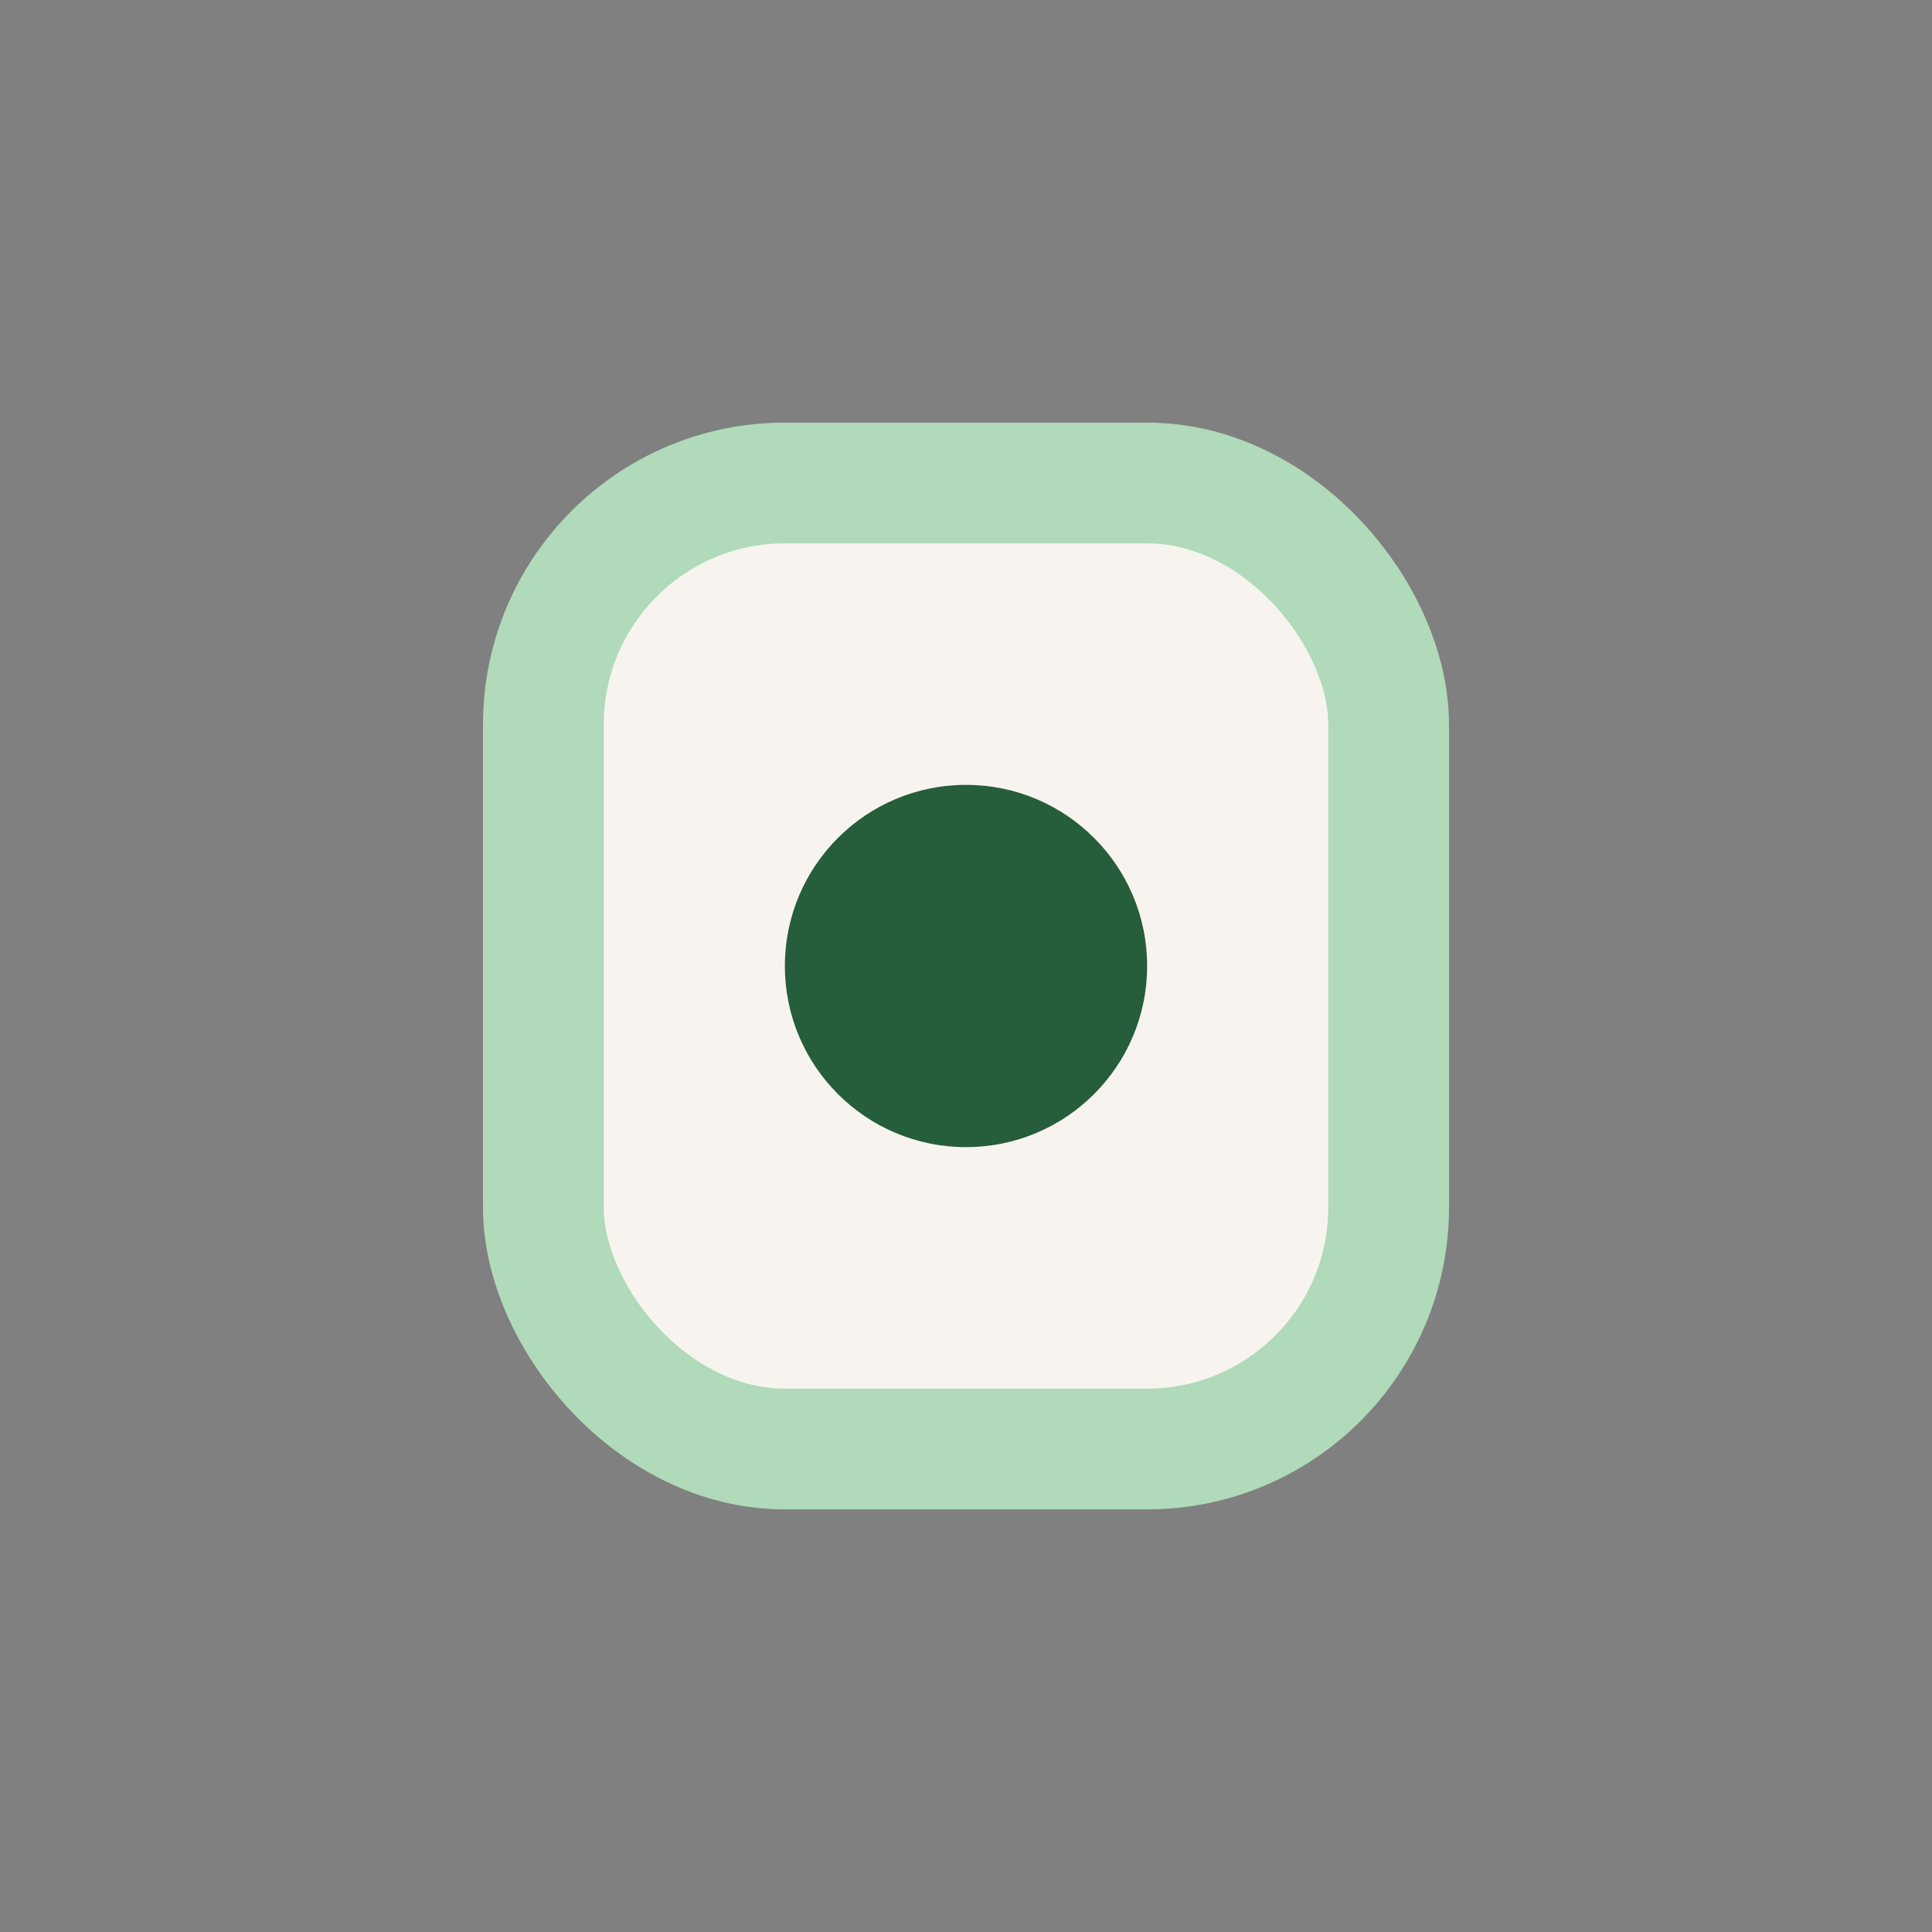
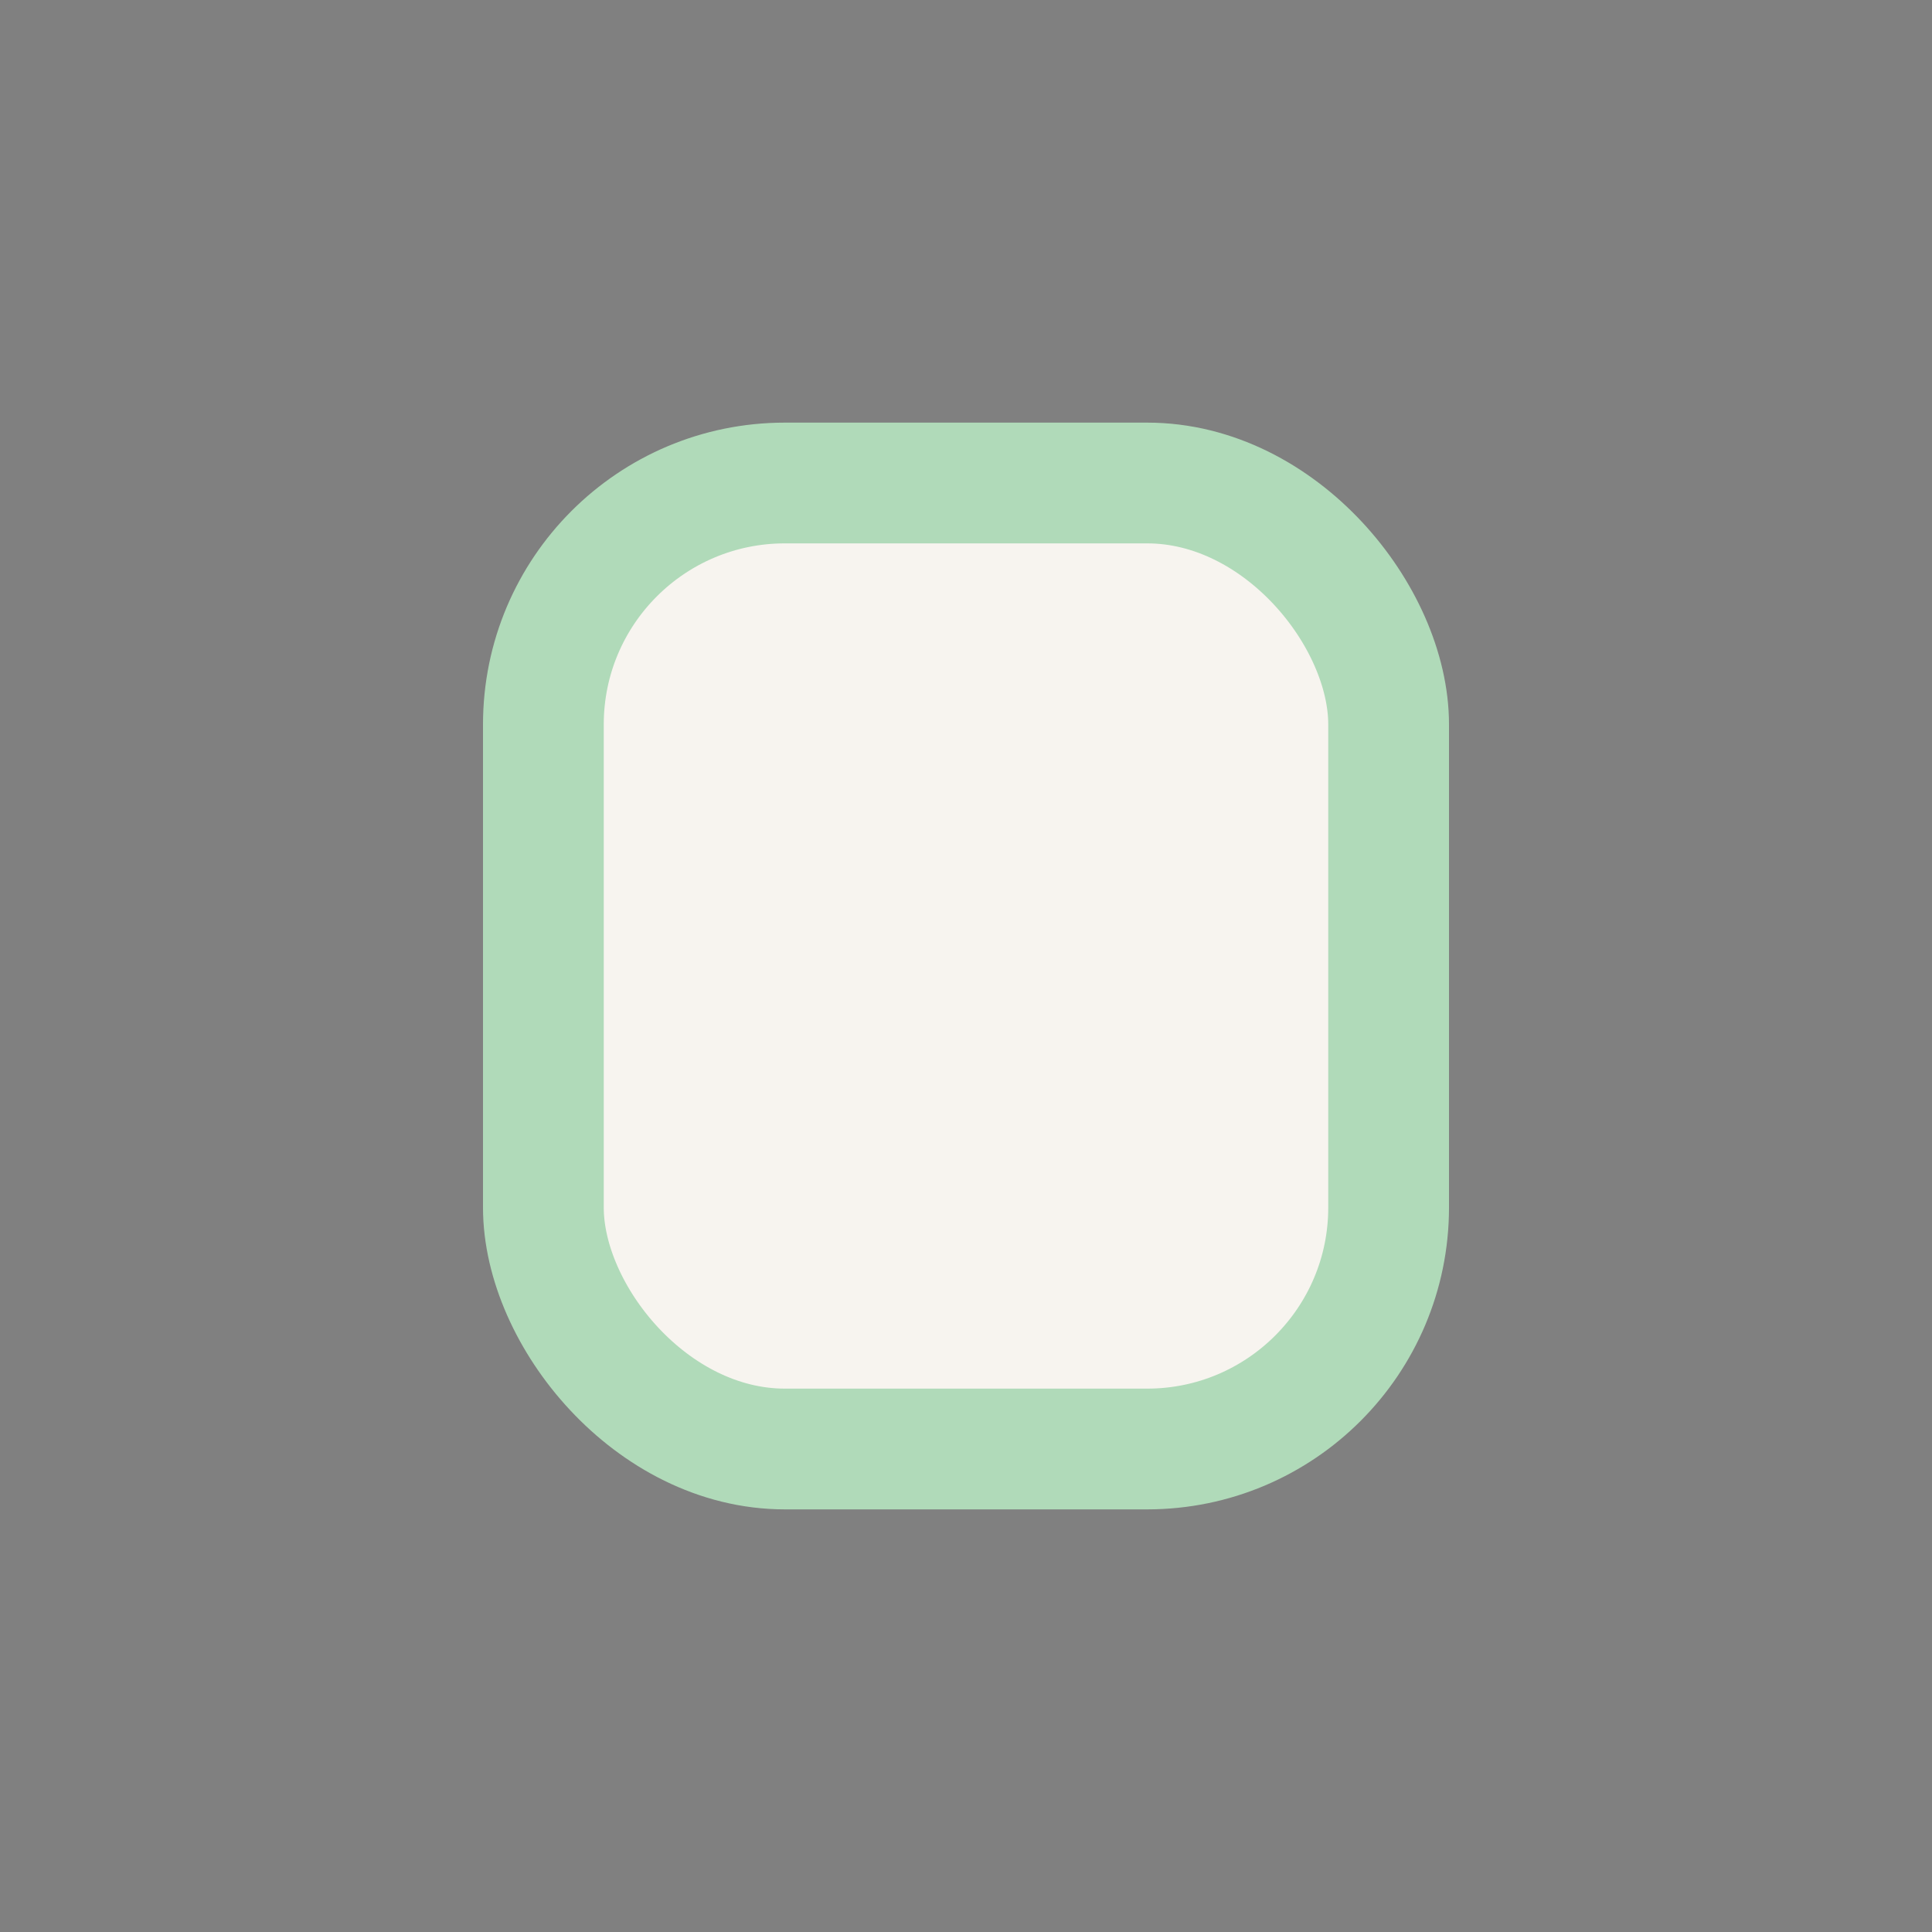
<svg xmlns="http://www.w3.org/2000/svg" width="32" height="32" viewBox="0 0 32 32">
  <rect x="0" y="0" width="32" height="32" fill="#808080" stroke="none" />
  <rect x="9" y="8" width="14" height="16" rx="4" fill="#F7F4EF" stroke="#B0DAB9" stroke-width="2" />
-   <circle cx="16" cy="16" r="3" fill="#265D3A" />
</svg>